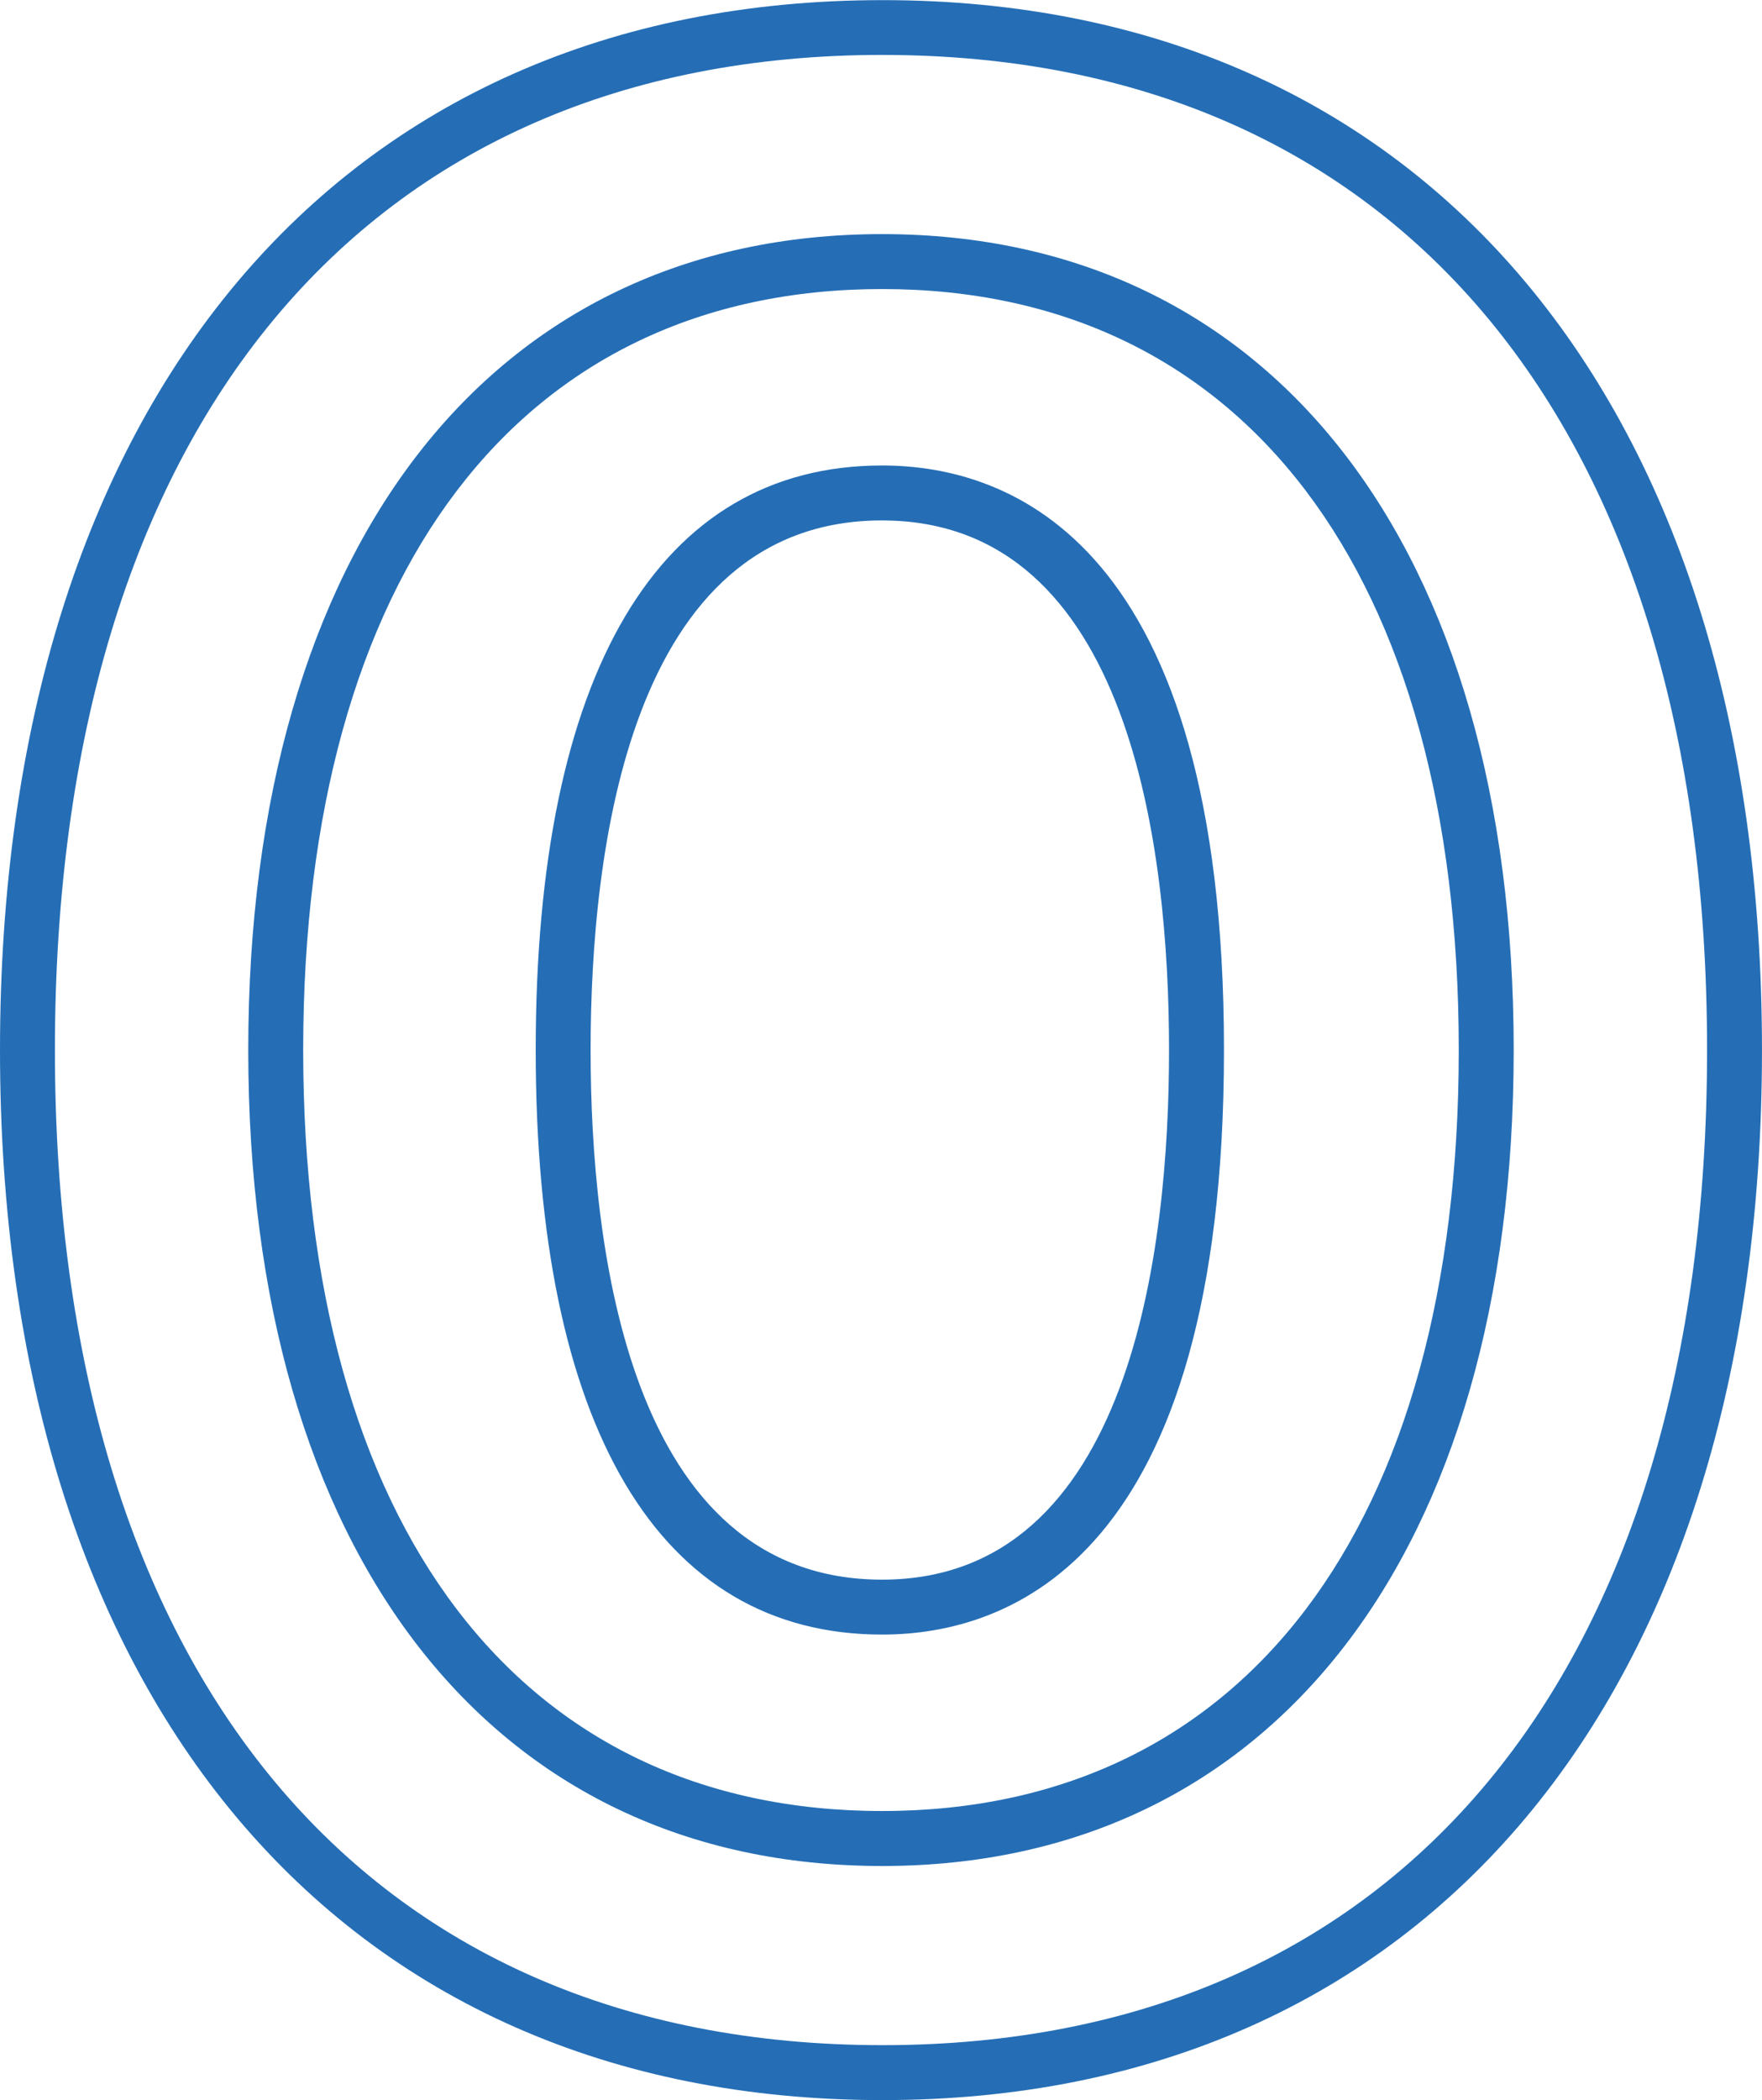
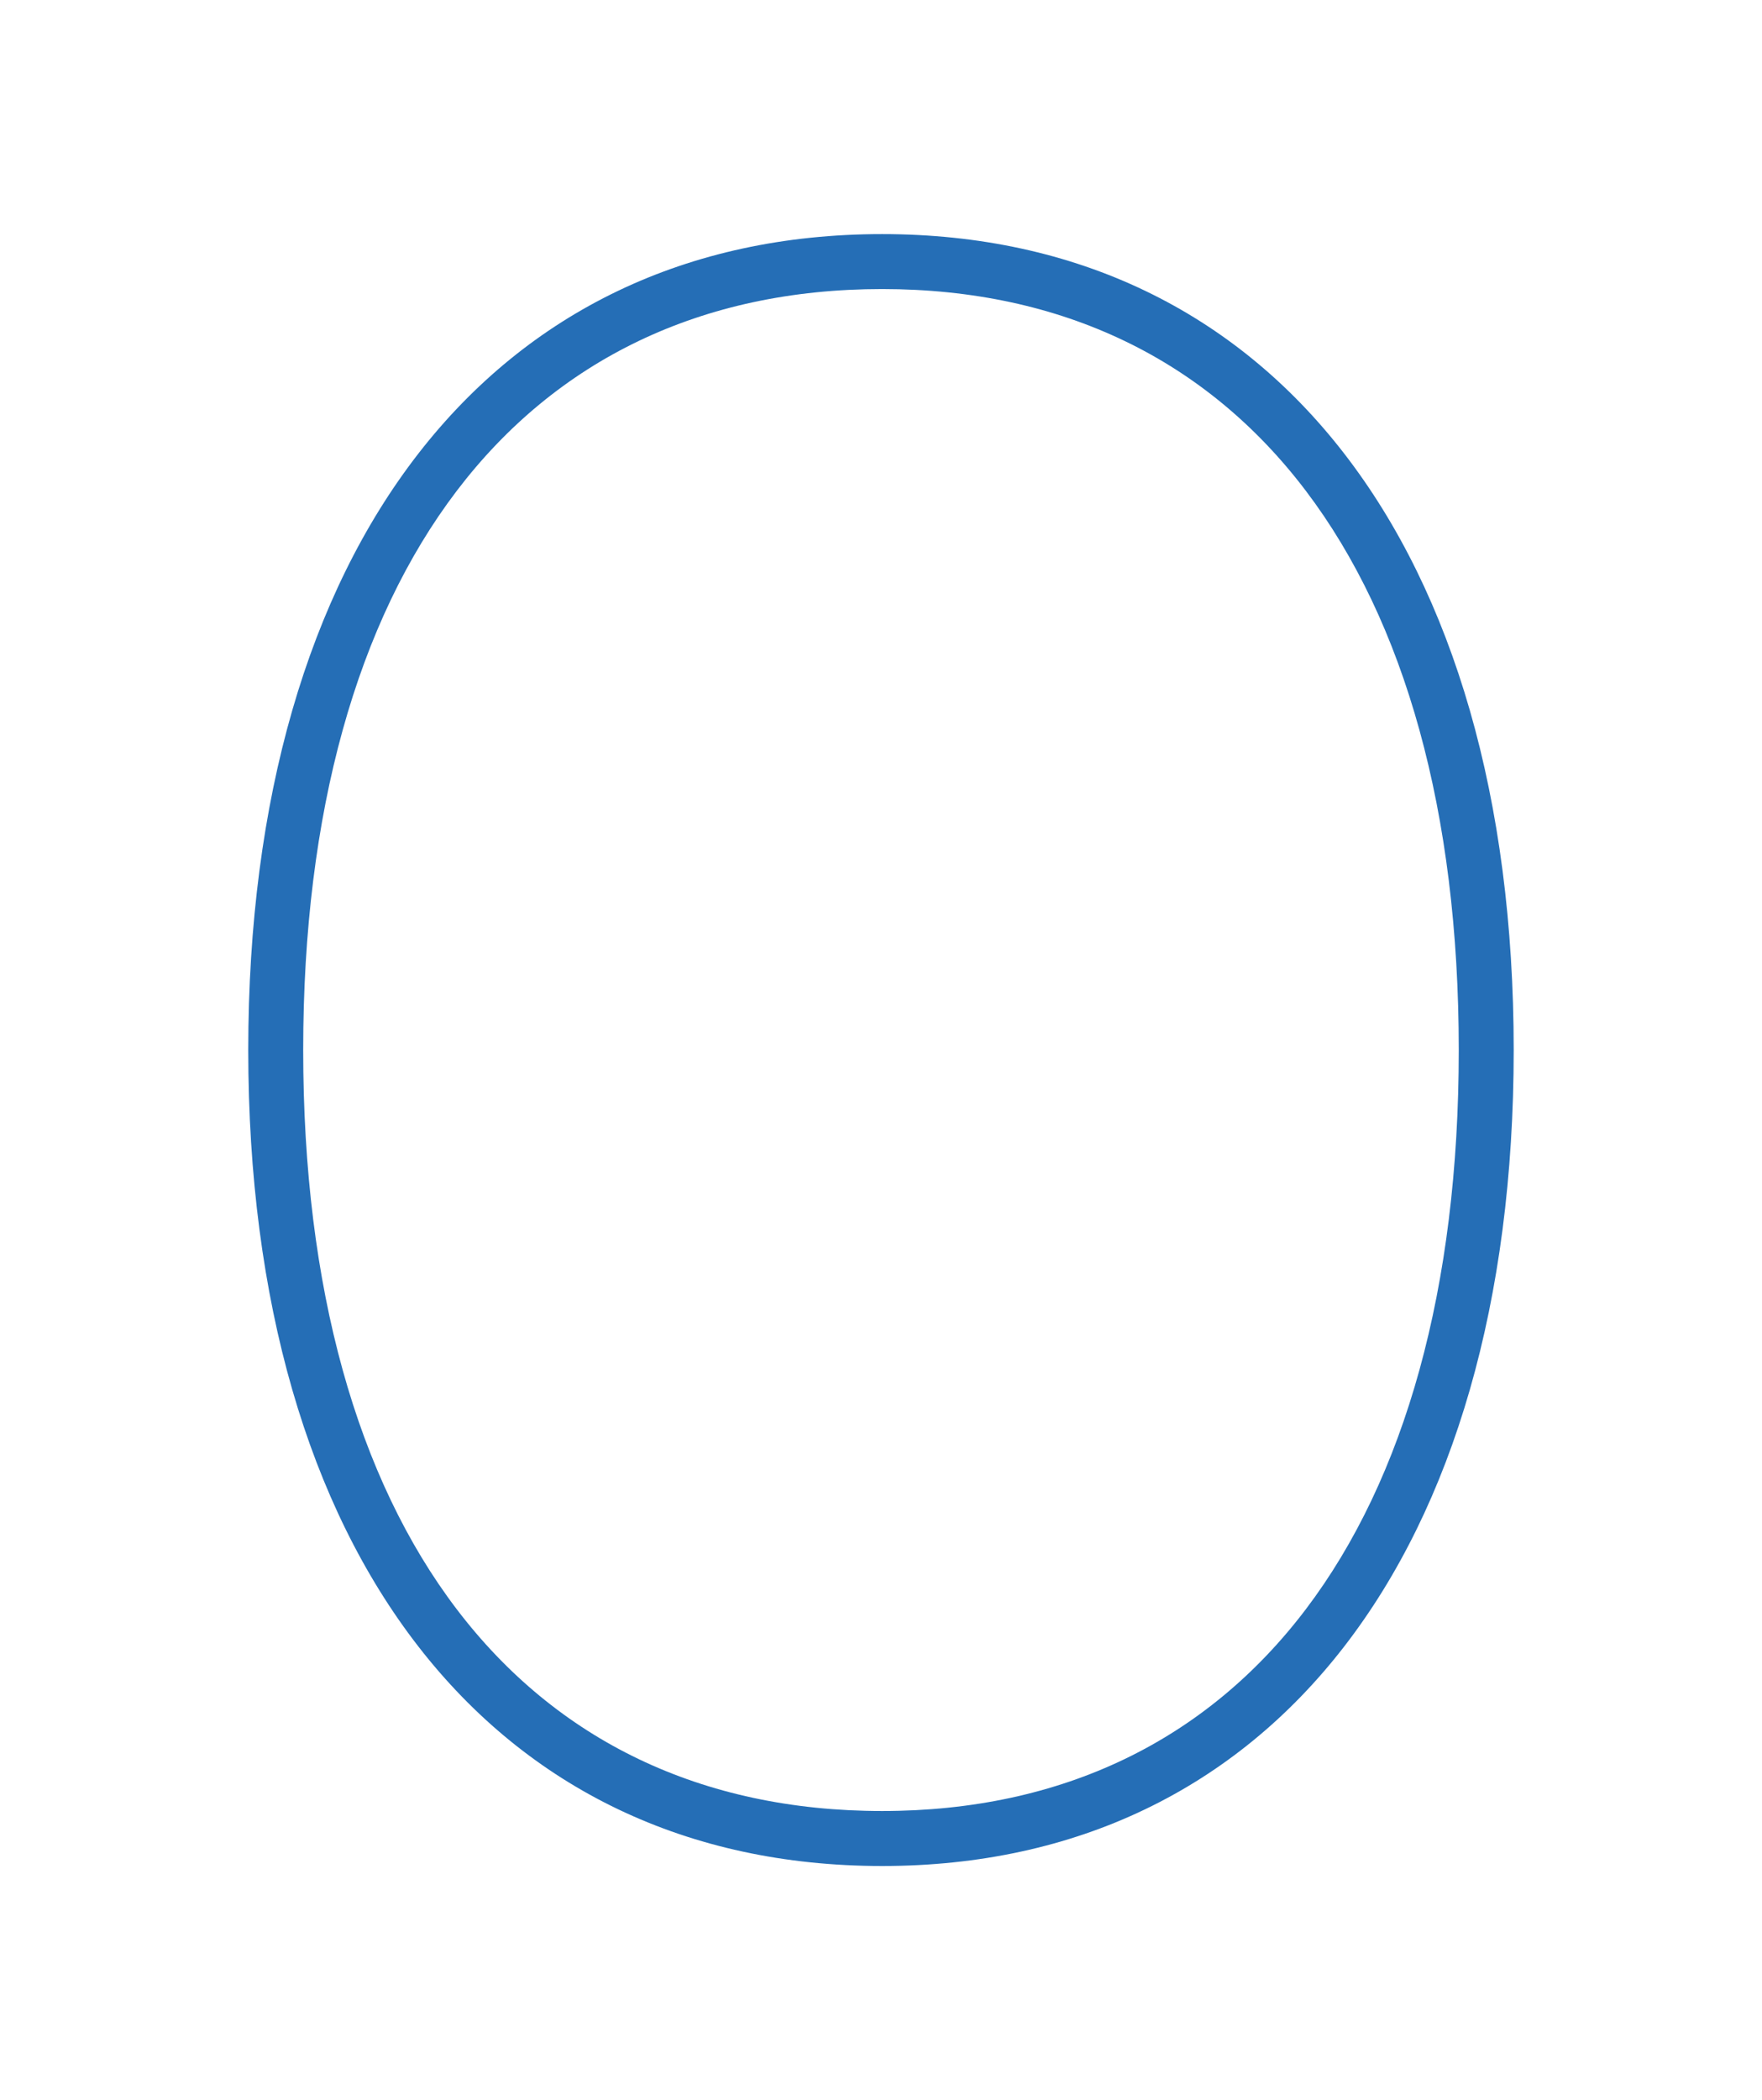
<svg xmlns="http://www.w3.org/2000/svg" width="70.5" height="84.012" viewBox="0 0 70.5 84.012">
  <g id="Group_1578" data-name="Group 1578" transform="translate(0)">
    <path id="Path_805" data-name="Path 805" d="M36.645,346.819c-15.644,0-25.362-12.508-25.362-32.642s9.718-32.64,25.362-32.64c15.588,0,25.27,12.506,25.27,32.64s-9.682,32.642-25.27,32.642m0-63.084c-14.5,0-23.164,11.379-23.164,30.442s8.66,30.442,23.164,30.442c14.448,0,23.072-11.379,23.072-30.442s-8.624-30.442-23.072-30.442" transform="translate(-1.35 -272.172)" fill="#256eb6" />
-     <path id="Path_806" data-name="Path 806" d="M42.708,361.884c-21.782,0-35.312-16.1-35.312-42.007s13.531-42,35.312-42c21.7,0,35.187,16.1,35.187,42s-13.485,42.007-35.187,42.007m0-81.815c-20.737,0-33.115,14.882-33.115,39.807s12.378,39.81,33.115,39.81c20.655,0,32.99-14.882,32.99-39.81S63.363,280.07,42.708,280.07" transform="translate(-7.396 -277.872)" fill="#256eb6" />
-     <path id="Path_807" data-name="Path 807" d="M29.644,331.927c-8.939,0-13.86-8.3-13.86-23.384s4.922-23.384,13.86-23.384c5.108,0,13.679,3.038,13.679,23.384s-8.571,23.384-13.679,23.384m0-44.57c-10.147,0-11.663,13.275-11.663,21.186S19.5,329.73,29.644,329.73c9.989,0,11.481-13.272,11.481-21.186s-1.492-21.186-11.481-21.186" transform="translate(5.65 -266.538)" fill="#256eb6" />
  </g>
</svg>